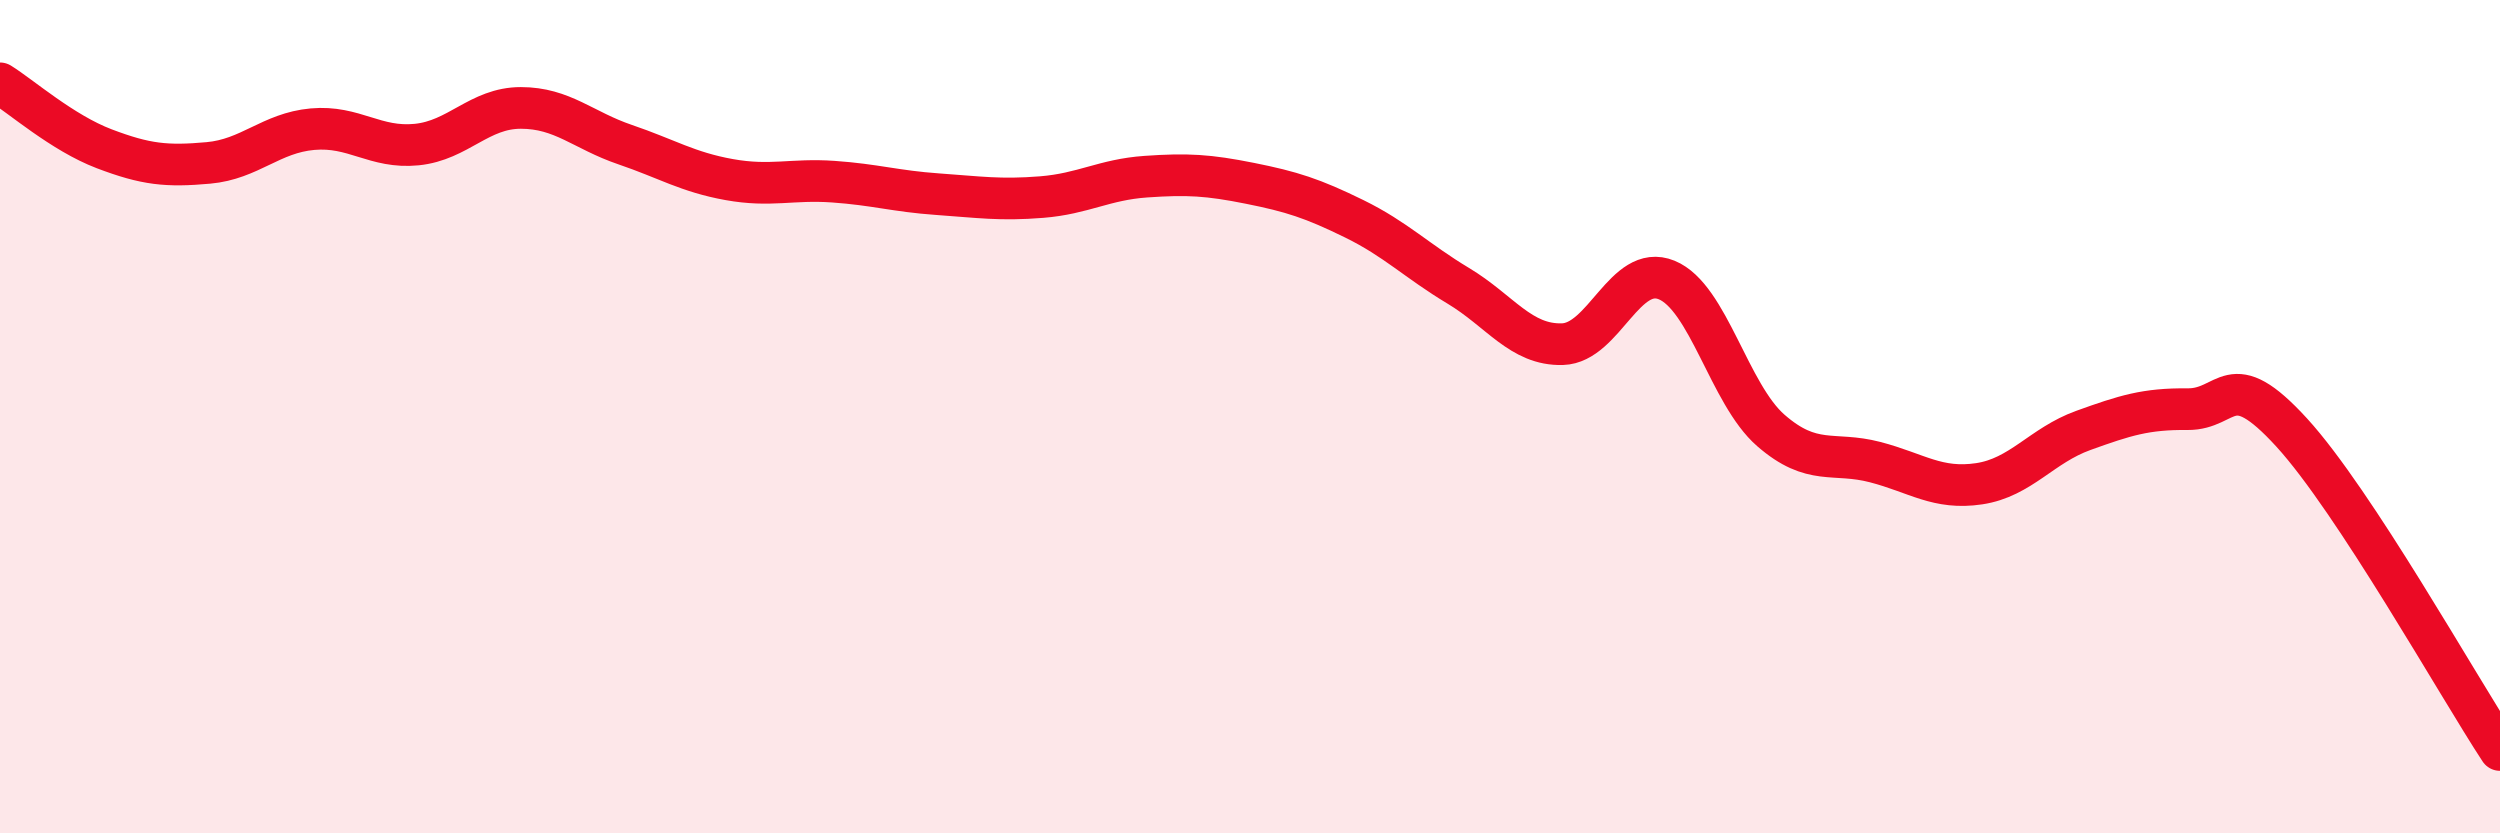
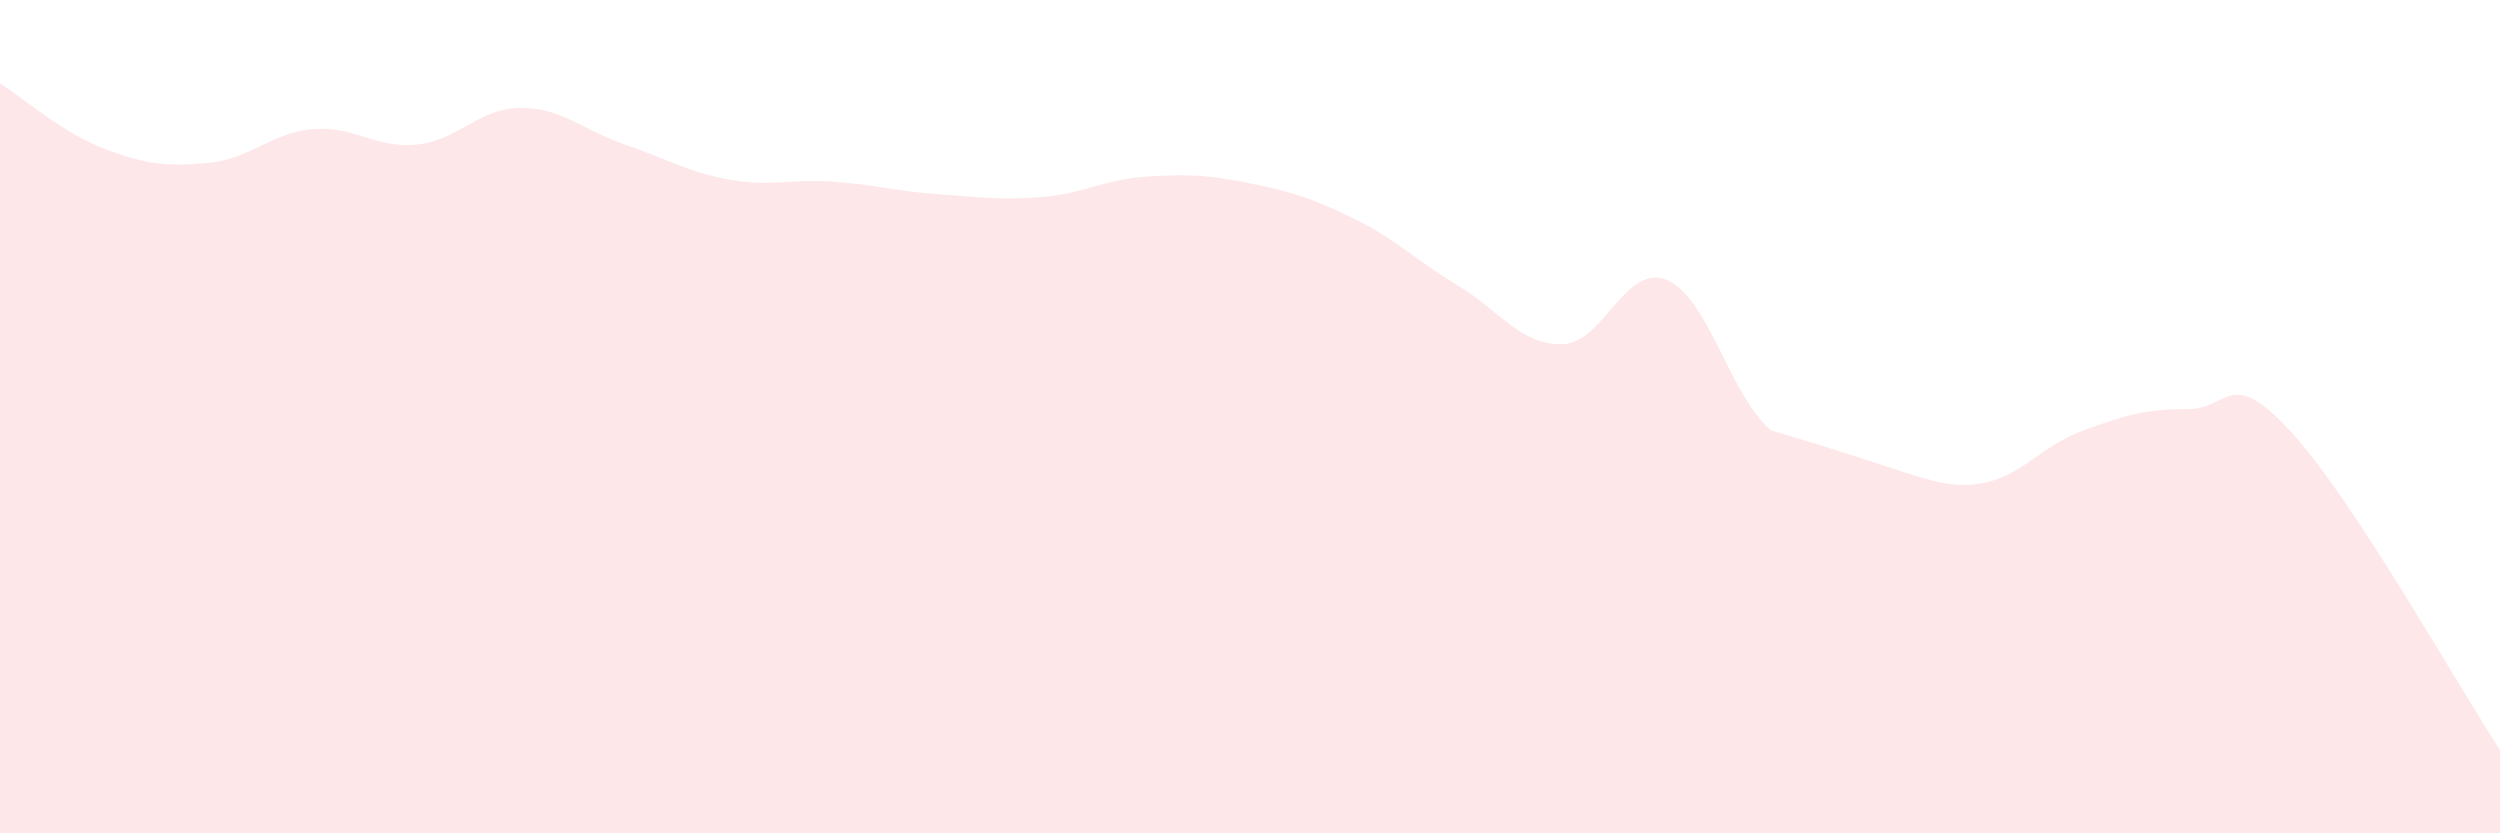
<svg xmlns="http://www.w3.org/2000/svg" width="60" height="20" viewBox="0 0 60 20">
-   <path d="M 0,2 C 0.5,2.31 1.5,3.19 2.5,3.57 C 3.5,3.95 4,4 5,3.91 C 6,3.82 6.5,3.19 7.5,3.1 C 8.5,3.01 9,3.57 10,3.47 C 11,3.37 11.5,2.59 12.5,2.59 C 13.5,2.59 14,3.13 15,3.47 C 16,3.81 16.5,4.13 17.5,4.31 C 18.5,4.49 19,4.29 20,4.36 C 21,4.43 21.5,4.59 22.5,4.66 C 23.5,4.73 24,4.81 25,4.73 C 26,4.65 26.5,4.31 27.5,4.24 C 28.5,4.17 29,4.2 30,4.4 C 31,4.6 31.5,4.76 32.5,5.25 C 33.5,5.74 34,6.26 35,6.86 C 36,7.46 36.5,8.29 37.5,8.26 C 38.5,8.23 39,6.31 40,6.72 C 41,7.13 41.5,9.46 42.5,10.33 C 43.5,11.2 44,10.83 45,11.09 C 46,11.35 46.5,11.76 47.5,11.61 C 48.5,11.46 49,10.69 50,10.33 C 51,9.97 51.5,9.81 52.5,9.82 C 53.5,9.83 53.5,8.74 55,10.38 C 56.5,12.02 59,16.48 60,18L60 20L0 20Z" fill="#EB0A25" opacity="0.1" stroke-linecap="round" stroke-linejoin="round" />
-   <path d="M 0,2 C 0.5,2.31 1.5,3.19 2.5,3.57 C 3.5,3.95 4,4 5,3.91 C 6,3.82 6.5,3.19 7.5,3.1 C 8.5,3.01 9,3.57 10,3.47 C 11,3.37 11.5,2.59 12.5,2.59 C 13.5,2.59 14,3.13 15,3.47 C 16,3.81 16.5,4.13 17.5,4.31 C 18.5,4.49 19,4.29 20,4.36 C 21,4.43 21.5,4.59 22.5,4.66 C 23.5,4.73 24,4.81 25,4.73 C 26,4.65 26.5,4.31 27.5,4.24 C 28.5,4.17 29,4.2 30,4.4 C 31,4.6 31.5,4.76 32.5,5.25 C 33.5,5.74 34,6.26 35,6.86 C 36,7.46 36.5,8.29 37.5,8.26 C 38.5,8.23 39,6.31 40,6.72 C 41,7.13 41.5,9.46 42.5,10.33 C 43.5,11.2 44,10.83 45,11.09 C 46,11.35 46.5,11.76 47.5,11.61 C 48.5,11.46 49,10.69 50,10.33 C 51,9.97 51.5,9.81 52.5,9.82 C 53.5,9.83 53.5,8.74 55,10.38 C 56.5,12.02 59,16.48 60,18" stroke="#EB0A25" stroke-width="1" fill="none" stroke-linecap="round" stroke-linejoin="round" />
+   <path d="M 0,2 C 0.5,2.31 1.5,3.19 2.5,3.57 C 3.5,3.95 4,4 5,3.91 C 6,3.82 6.5,3.19 7.5,3.1 C 8.5,3.01 9,3.57 10,3.47 C 11,3.37 11.5,2.59 12.5,2.59 C 13.5,2.59 14,3.13 15,3.47 C 16,3.81 16.5,4.13 17.5,4.31 C 18.5,4.49 19,4.29 20,4.36 C 21,4.43 21.5,4.59 22.5,4.66 C 23.5,4.73 24,4.81 25,4.73 C 26,4.65 26.5,4.31 27.5,4.24 C 28.5,4.17 29,4.2 30,4.4 C 31,4.6 31.5,4.76 32.5,5.25 C 33.5,5.74 34,6.26 35,6.86 C 36,7.46 36.5,8.29 37.5,8.26 C 38.5,8.23 39,6.31 40,6.72 C 41,7.13 41.5,9.46 42.5,10.33 C 46,11.35 46.5,11.76 47.5,11.61 C 48.5,11.46 49,10.69 50,10.33 C 51,9.97 51.5,9.81 52.5,9.82 C 53.5,9.83 53.5,8.74 55,10.38 C 56.5,12.02 59,16.48 60,18L60 20L0 20Z" fill="#EB0A25" opacity="0.1" stroke-linecap="round" stroke-linejoin="round" />
</svg>